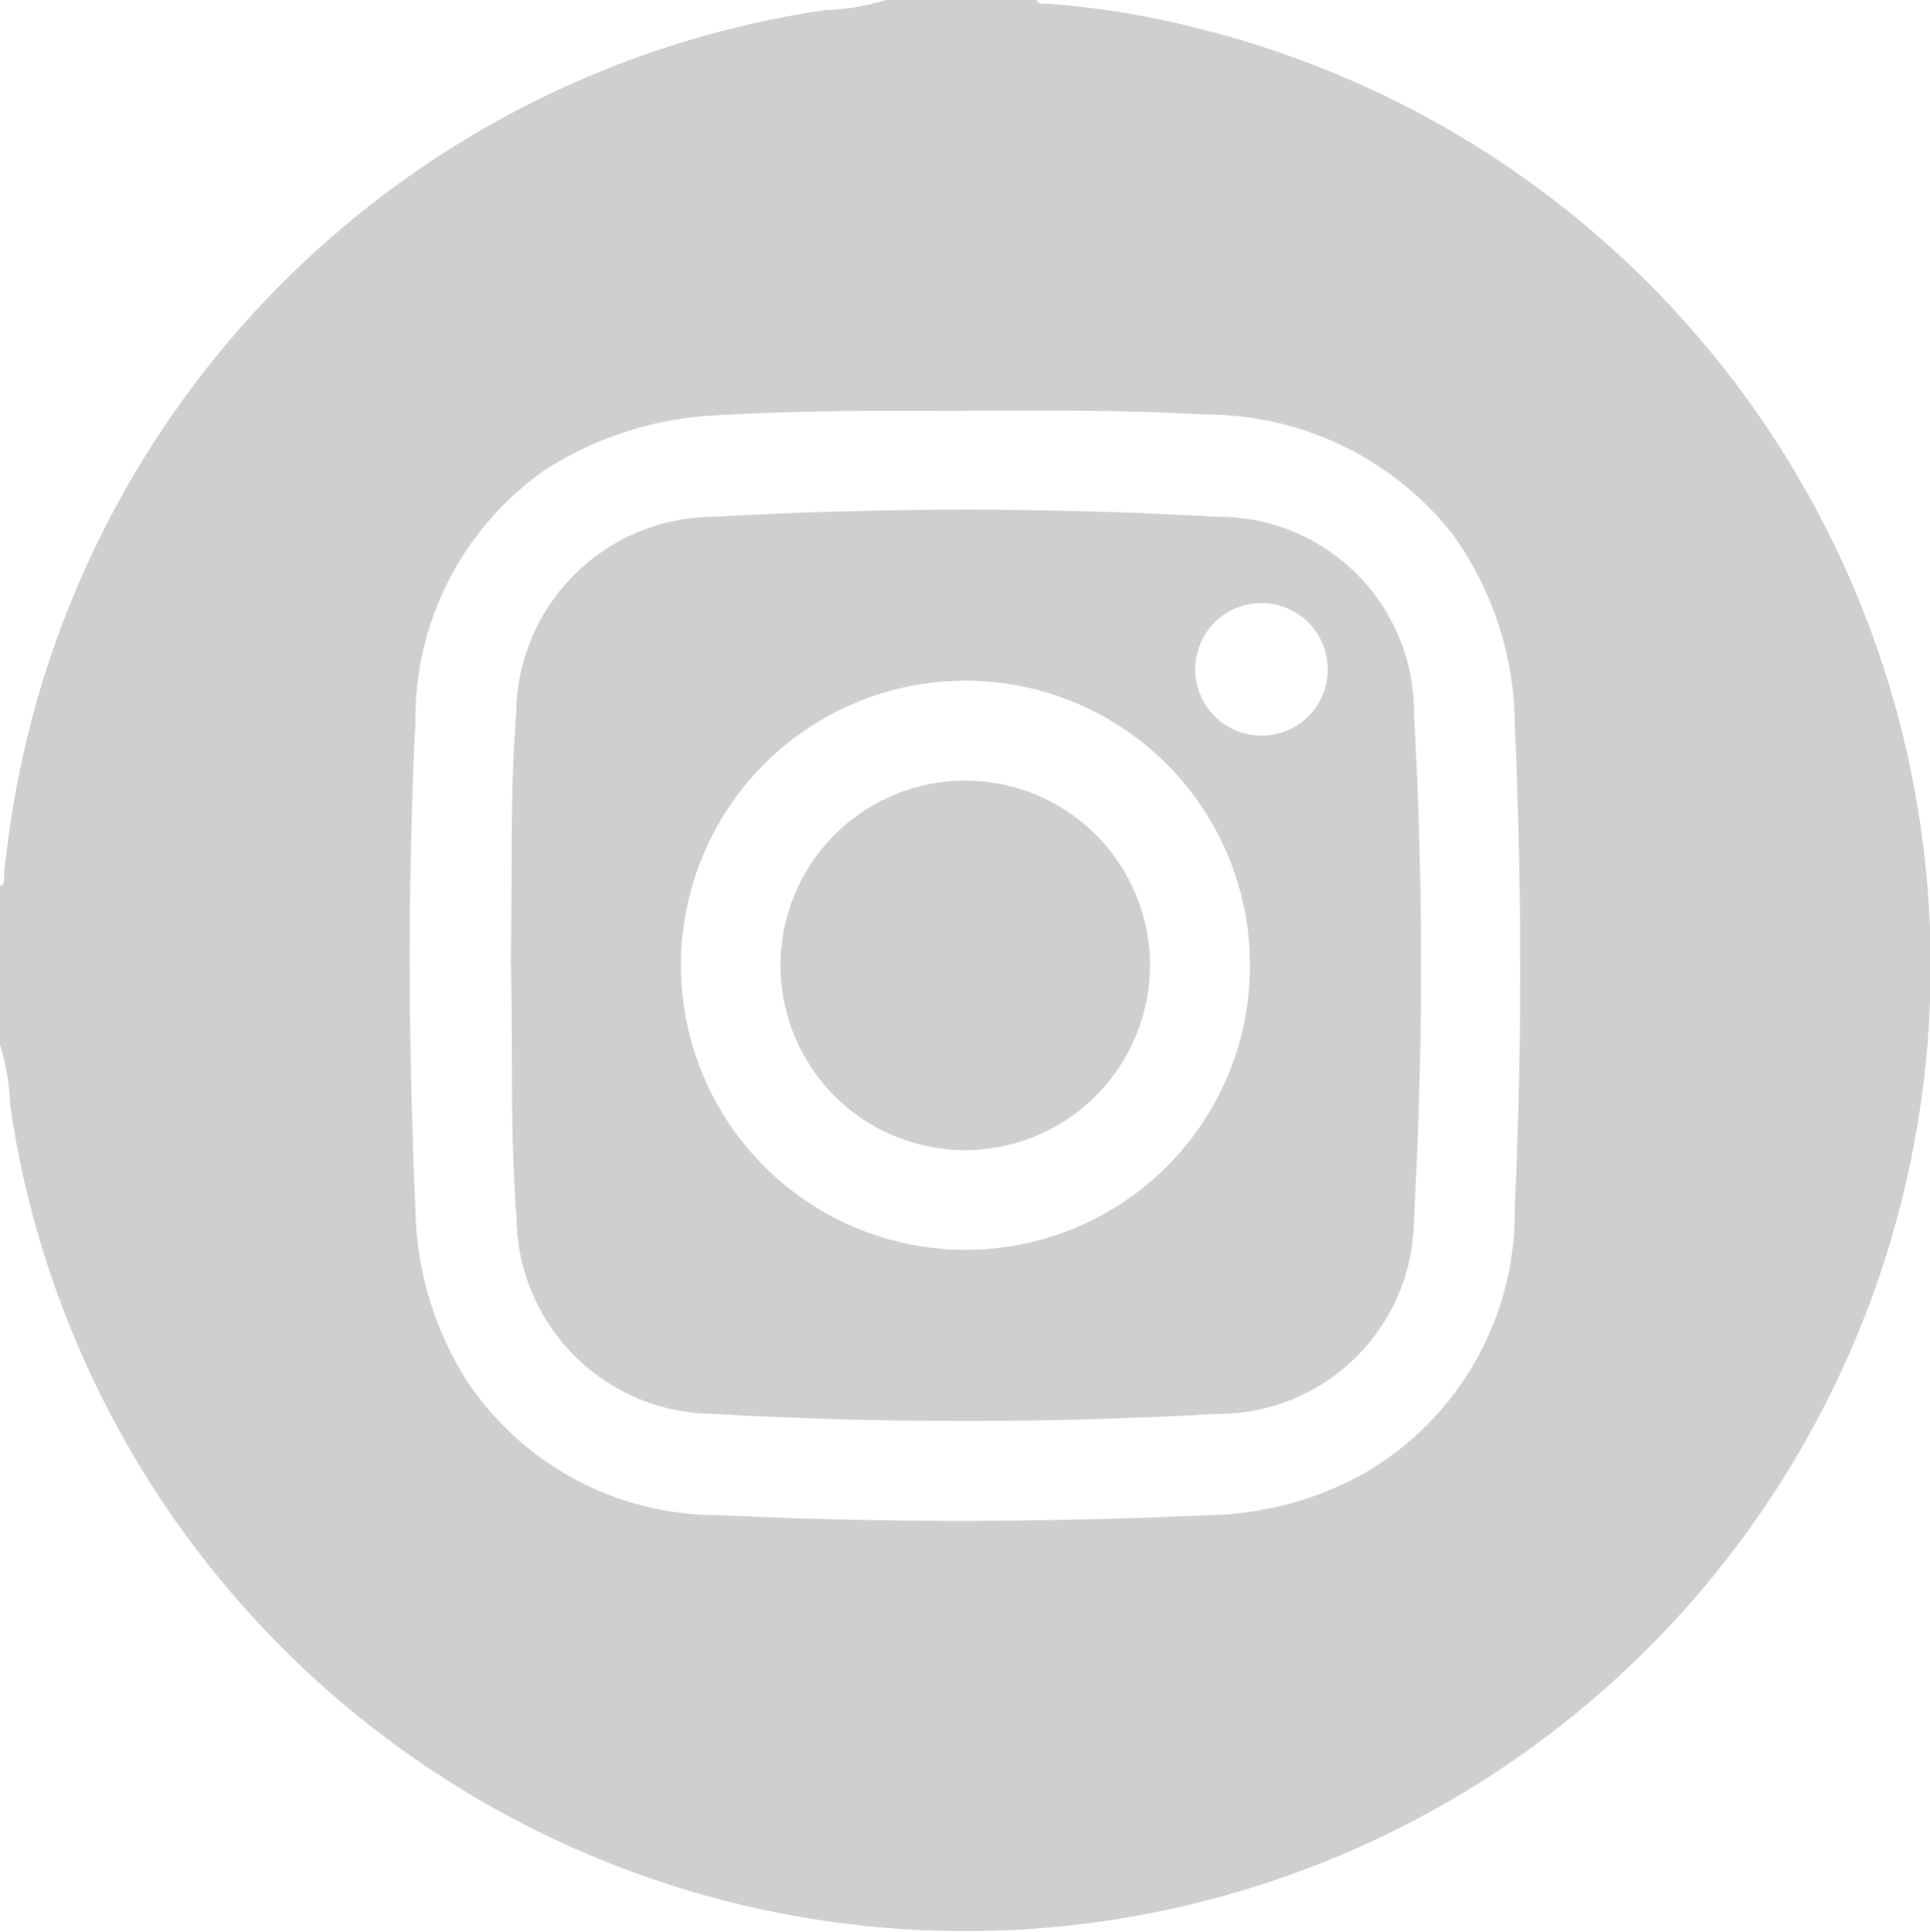
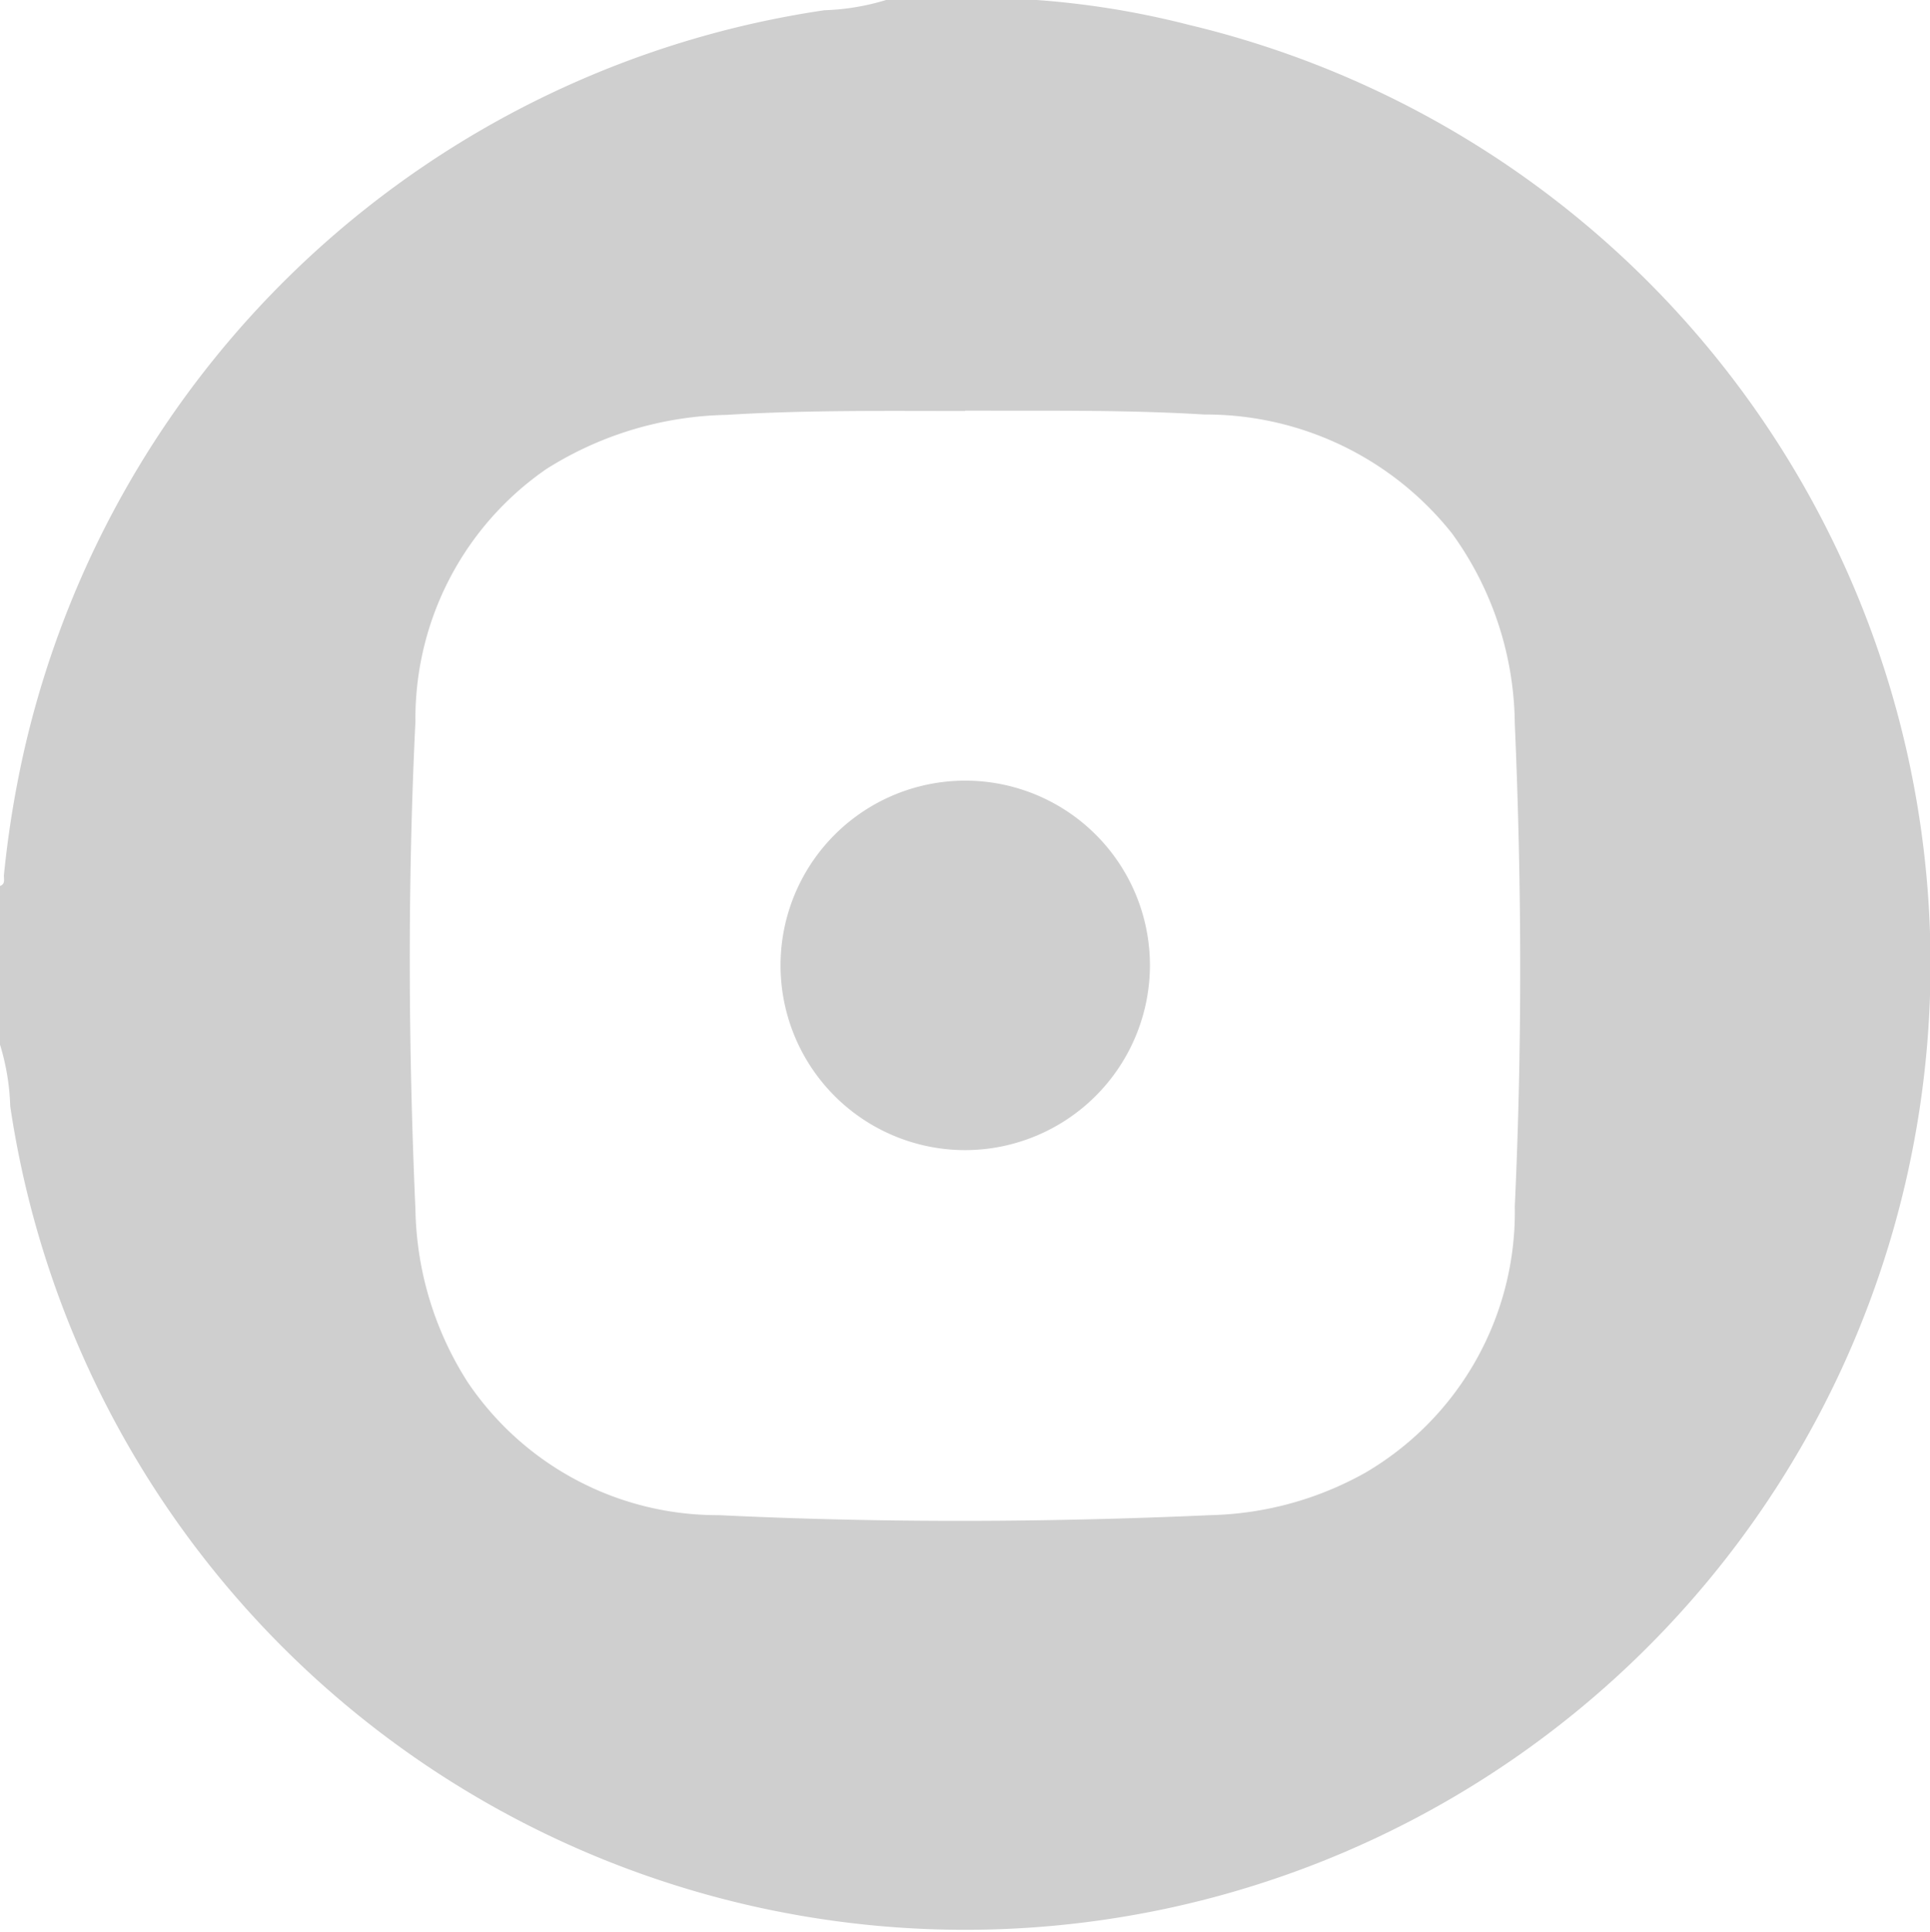
<svg xmlns="http://www.w3.org/2000/svg" id="Group_23" data-name="Group 23" width="24.348" height="24.364" viewBox="0 0 24.348 24.364">
  <defs>
    <clipPath id="clip-path">
      <rect id="Rectangle_13" data-name="Rectangle 13" width="24.348" height="24.364" fill="#cfcfcf" />
    </clipPath>
  </defs>
  <g id="Group_22" data-name="Group 22" clip-path="url(#clip-path)">
-     <path id="Path_214" data-name="Path 214" d="M11.178,0h1.9c.021.065.076.042.119.045a10.814,10.814,0,0,1,1.918.313A12.179,12.179,0,1,1,.129,13.953,2.957,2.957,0,0,0,0,13.175v-2c.074-.027.044-.093.05-.142A12.85,12.85,0,0,1,.315,9.421,12.177,12.177,0,0,1,10.4.129,2.979,2.979,0,0,0,11.178,0m1,5.184c-1.007,0-2.013-.013-3.019.049a4.407,4.407,0,0,0-2.267.683A3.822,3.822,0,0,0,5.241,9.1c-.1,2.051-.09,4.1,0,6.157a4.168,4.168,0,0,0,.66,2.177A3.8,3.8,0,0,0,9.071,19.11c2.067.1,4.136.092,6.2,0a4.19,4.19,0,0,0,1.951-.534,3.81,3.81,0,0,0,1.888-3.362c.094-2.028.088-4.057,0-6.086a4.147,4.147,0,0,0-.792-2.4,3.966,3.966,0,0,0-3.124-1.5c-1.006-.061-2.013-.045-3.019-.049" fill="#cfcfcf" />
-     <path id="Path_215" data-name="Path 215" d="M135.092,140.591c.03-1.053-.013-2.107.071-3.16a2.5,2.5,0,0,1,2.5-2.484,56.344,56.344,0,0,1,6.341,0,2.465,2.465,0,0,1,2.485,2.488,56.45,56.45,0,0,1,0,6.342,2.471,2.471,0,0,1-2.49,2.485,56.278,56.278,0,0,1-6.341,0,2.5,2.5,0,0,1-2.491-2.489c-.085-1.06-.041-2.122-.071-3.183m9.324.022a3.589,3.589,0,1,0-3.6,3.58,3.584,3.584,0,0,0,3.6-3.58m.981-3.738a.836.836,0,1,0-.851.833.833.833,0,0,0,.851-.833" transform="translate(-128.651 -128.429)" fill="#cfcfcf" />
+     <path id="Path_214" data-name="Path 214" d="M11.178,0h1.9a10.814,10.814,0,0,1,1.918.313A12.179,12.179,0,1,1,.129,13.953,2.957,2.957,0,0,0,0,13.175v-2c.074-.027.044-.093.05-.142A12.85,12.85,0,0,1,.315,9.421,12.177,12.177,0,0,1,10.4.129,2.979,2.979,0,0,0,11.178,0m1,5.184c-1.007,0-2.013-.013-3.019.049a4.407,4.407,0,0,0-2.267.683A3.822,3.822,0,0,0,5.241,9.1c-.1,2.051-.09,4.1,0,6.157a4.168,4.168,0,0,0,.66,2.177A3.8,3.8,0,0,0,9.071,19.11c2.067.1,4.136.092,6.2,0a4.19,4.19,0,0,0,1.951-.534,3.81,3.81,0,0,0,1.888-3.362c.094-2.028.088-4.057,0-6.086a4.147,4.147,0,0,0-.792-2.4,3.966,3.966,0,0,0-3.124-1.5c-1.006-.061-2.013-.045-3.019-.049" fill="#cfcfcf" />
    <path id="Path_216" data-name="Path 216" d="M208.868,211.187a2.33,2.33,0,1,1,2.323-2.331,2.335,2.335,0,0,1-2.323,2.331" transform="translate(-196.684 -196.681)" fill="#cfcfcf" />
  </g>
</svg>